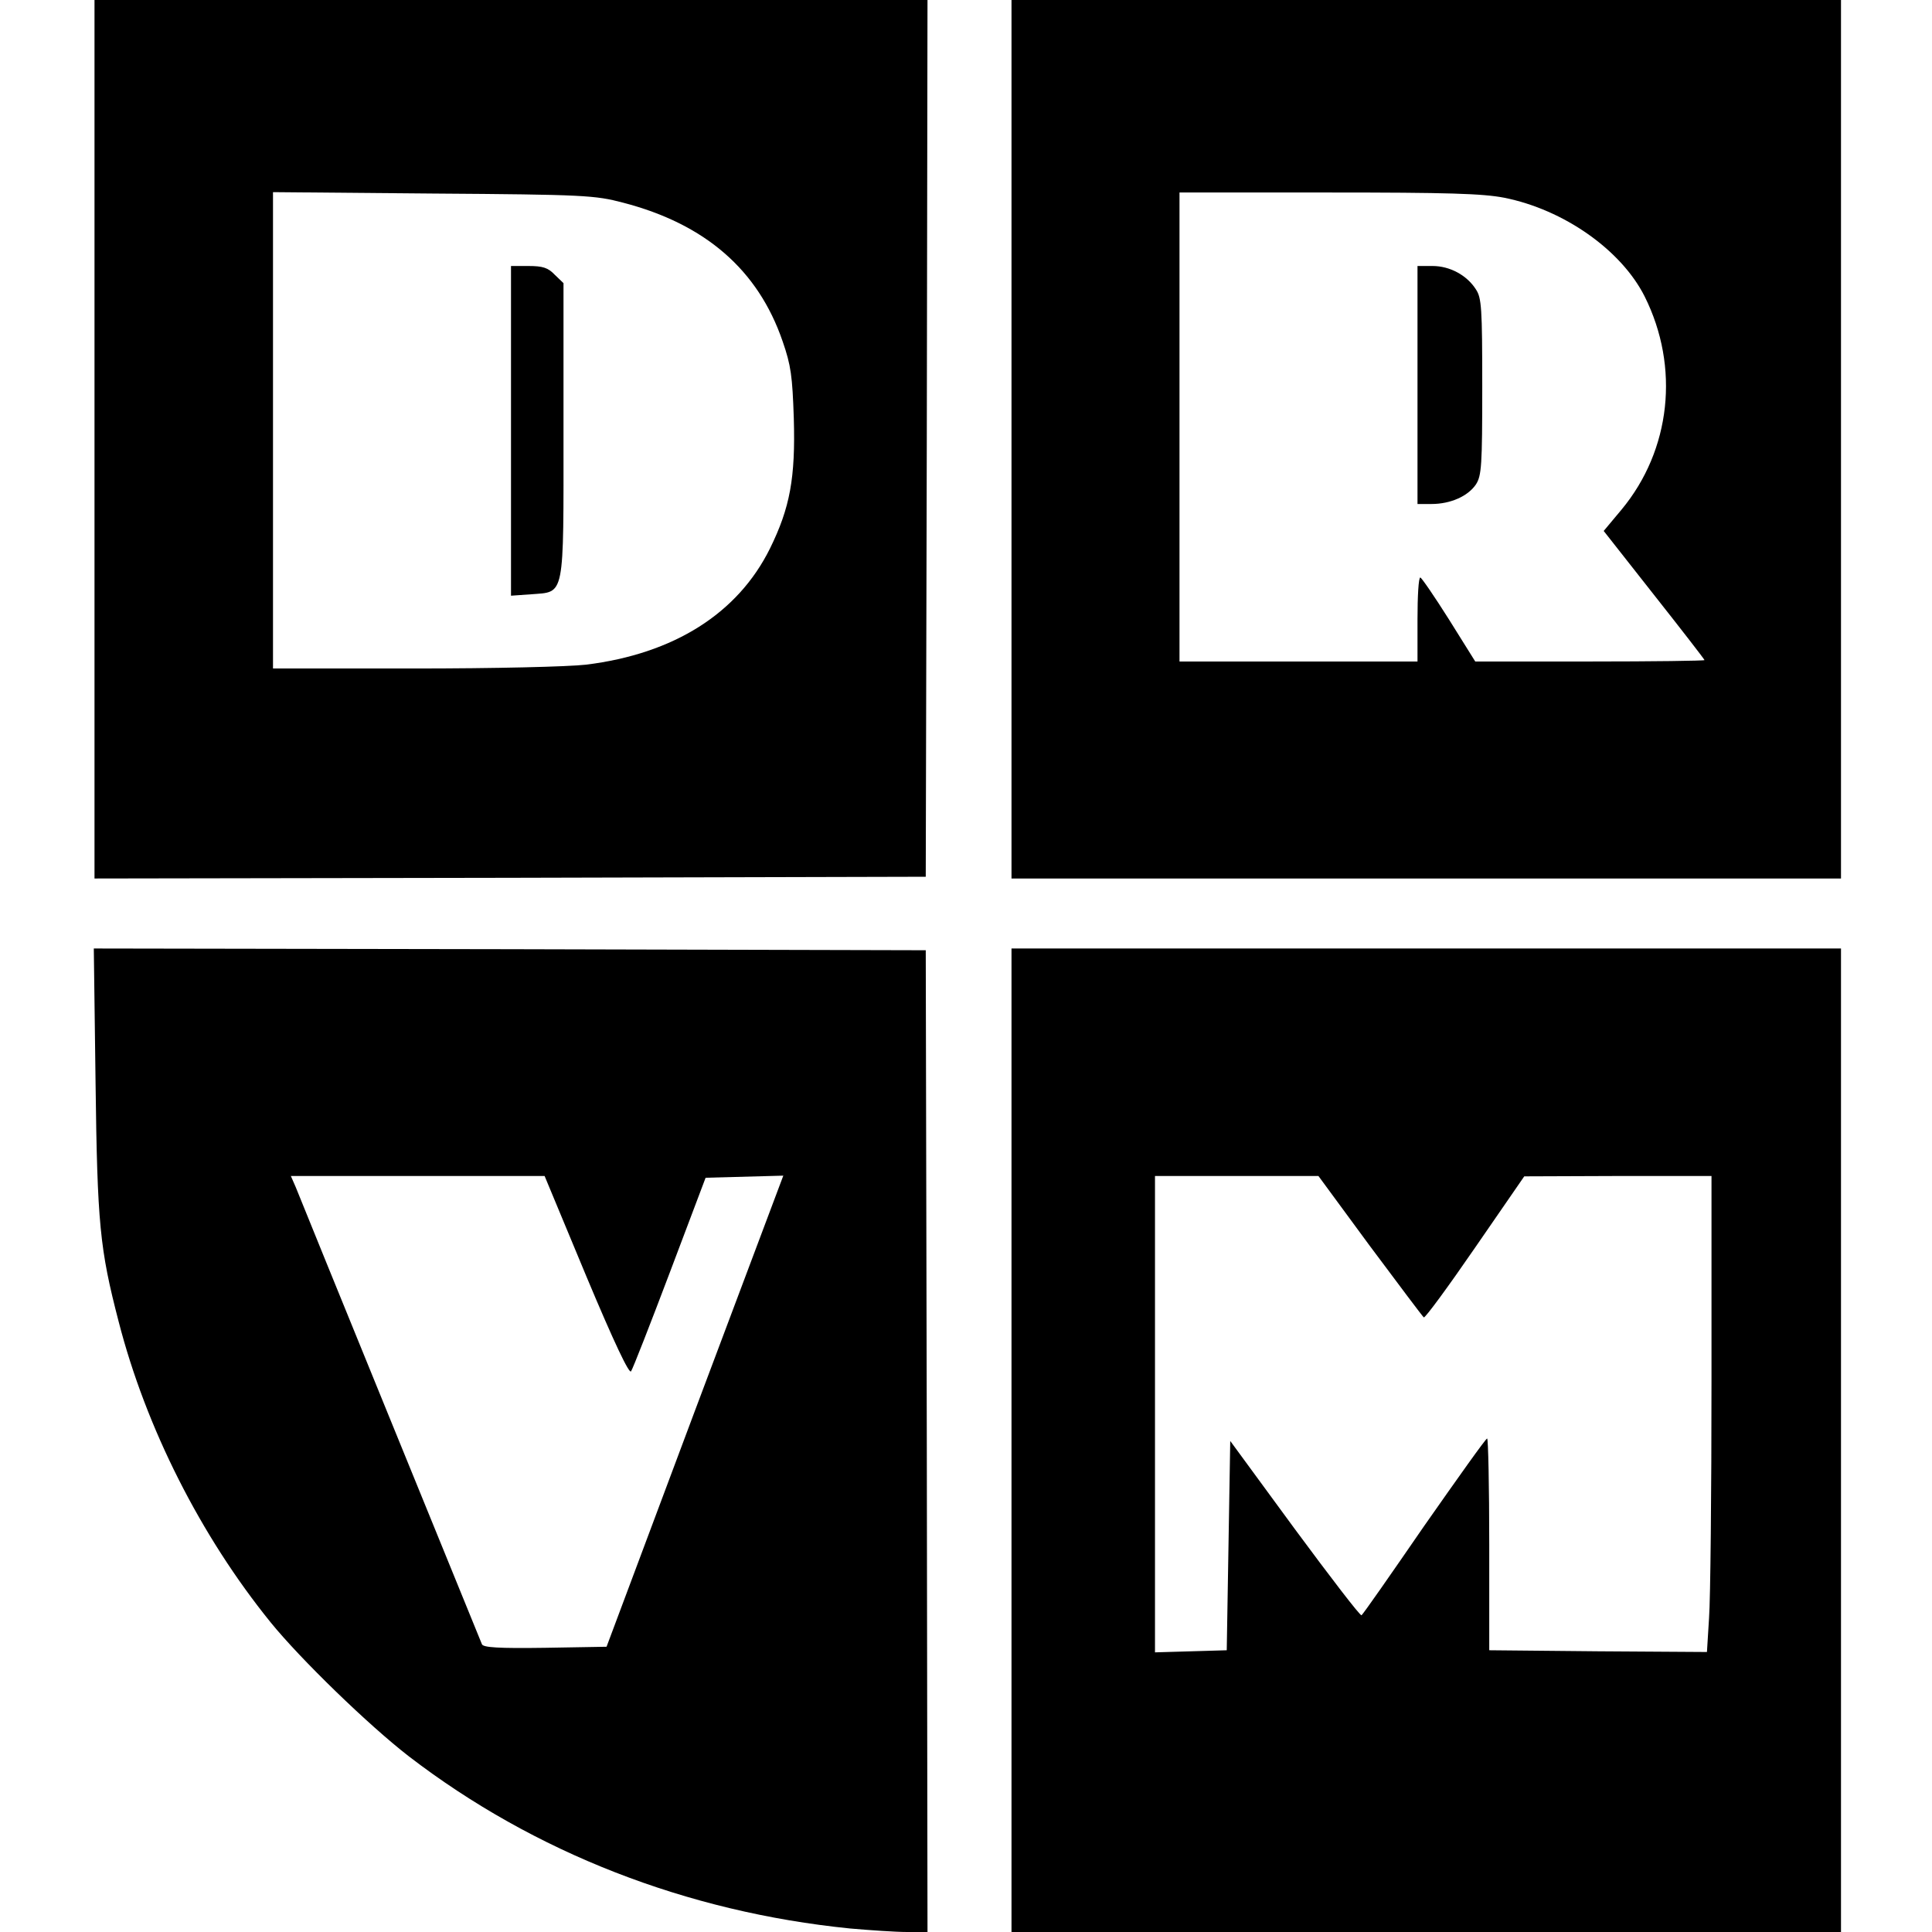
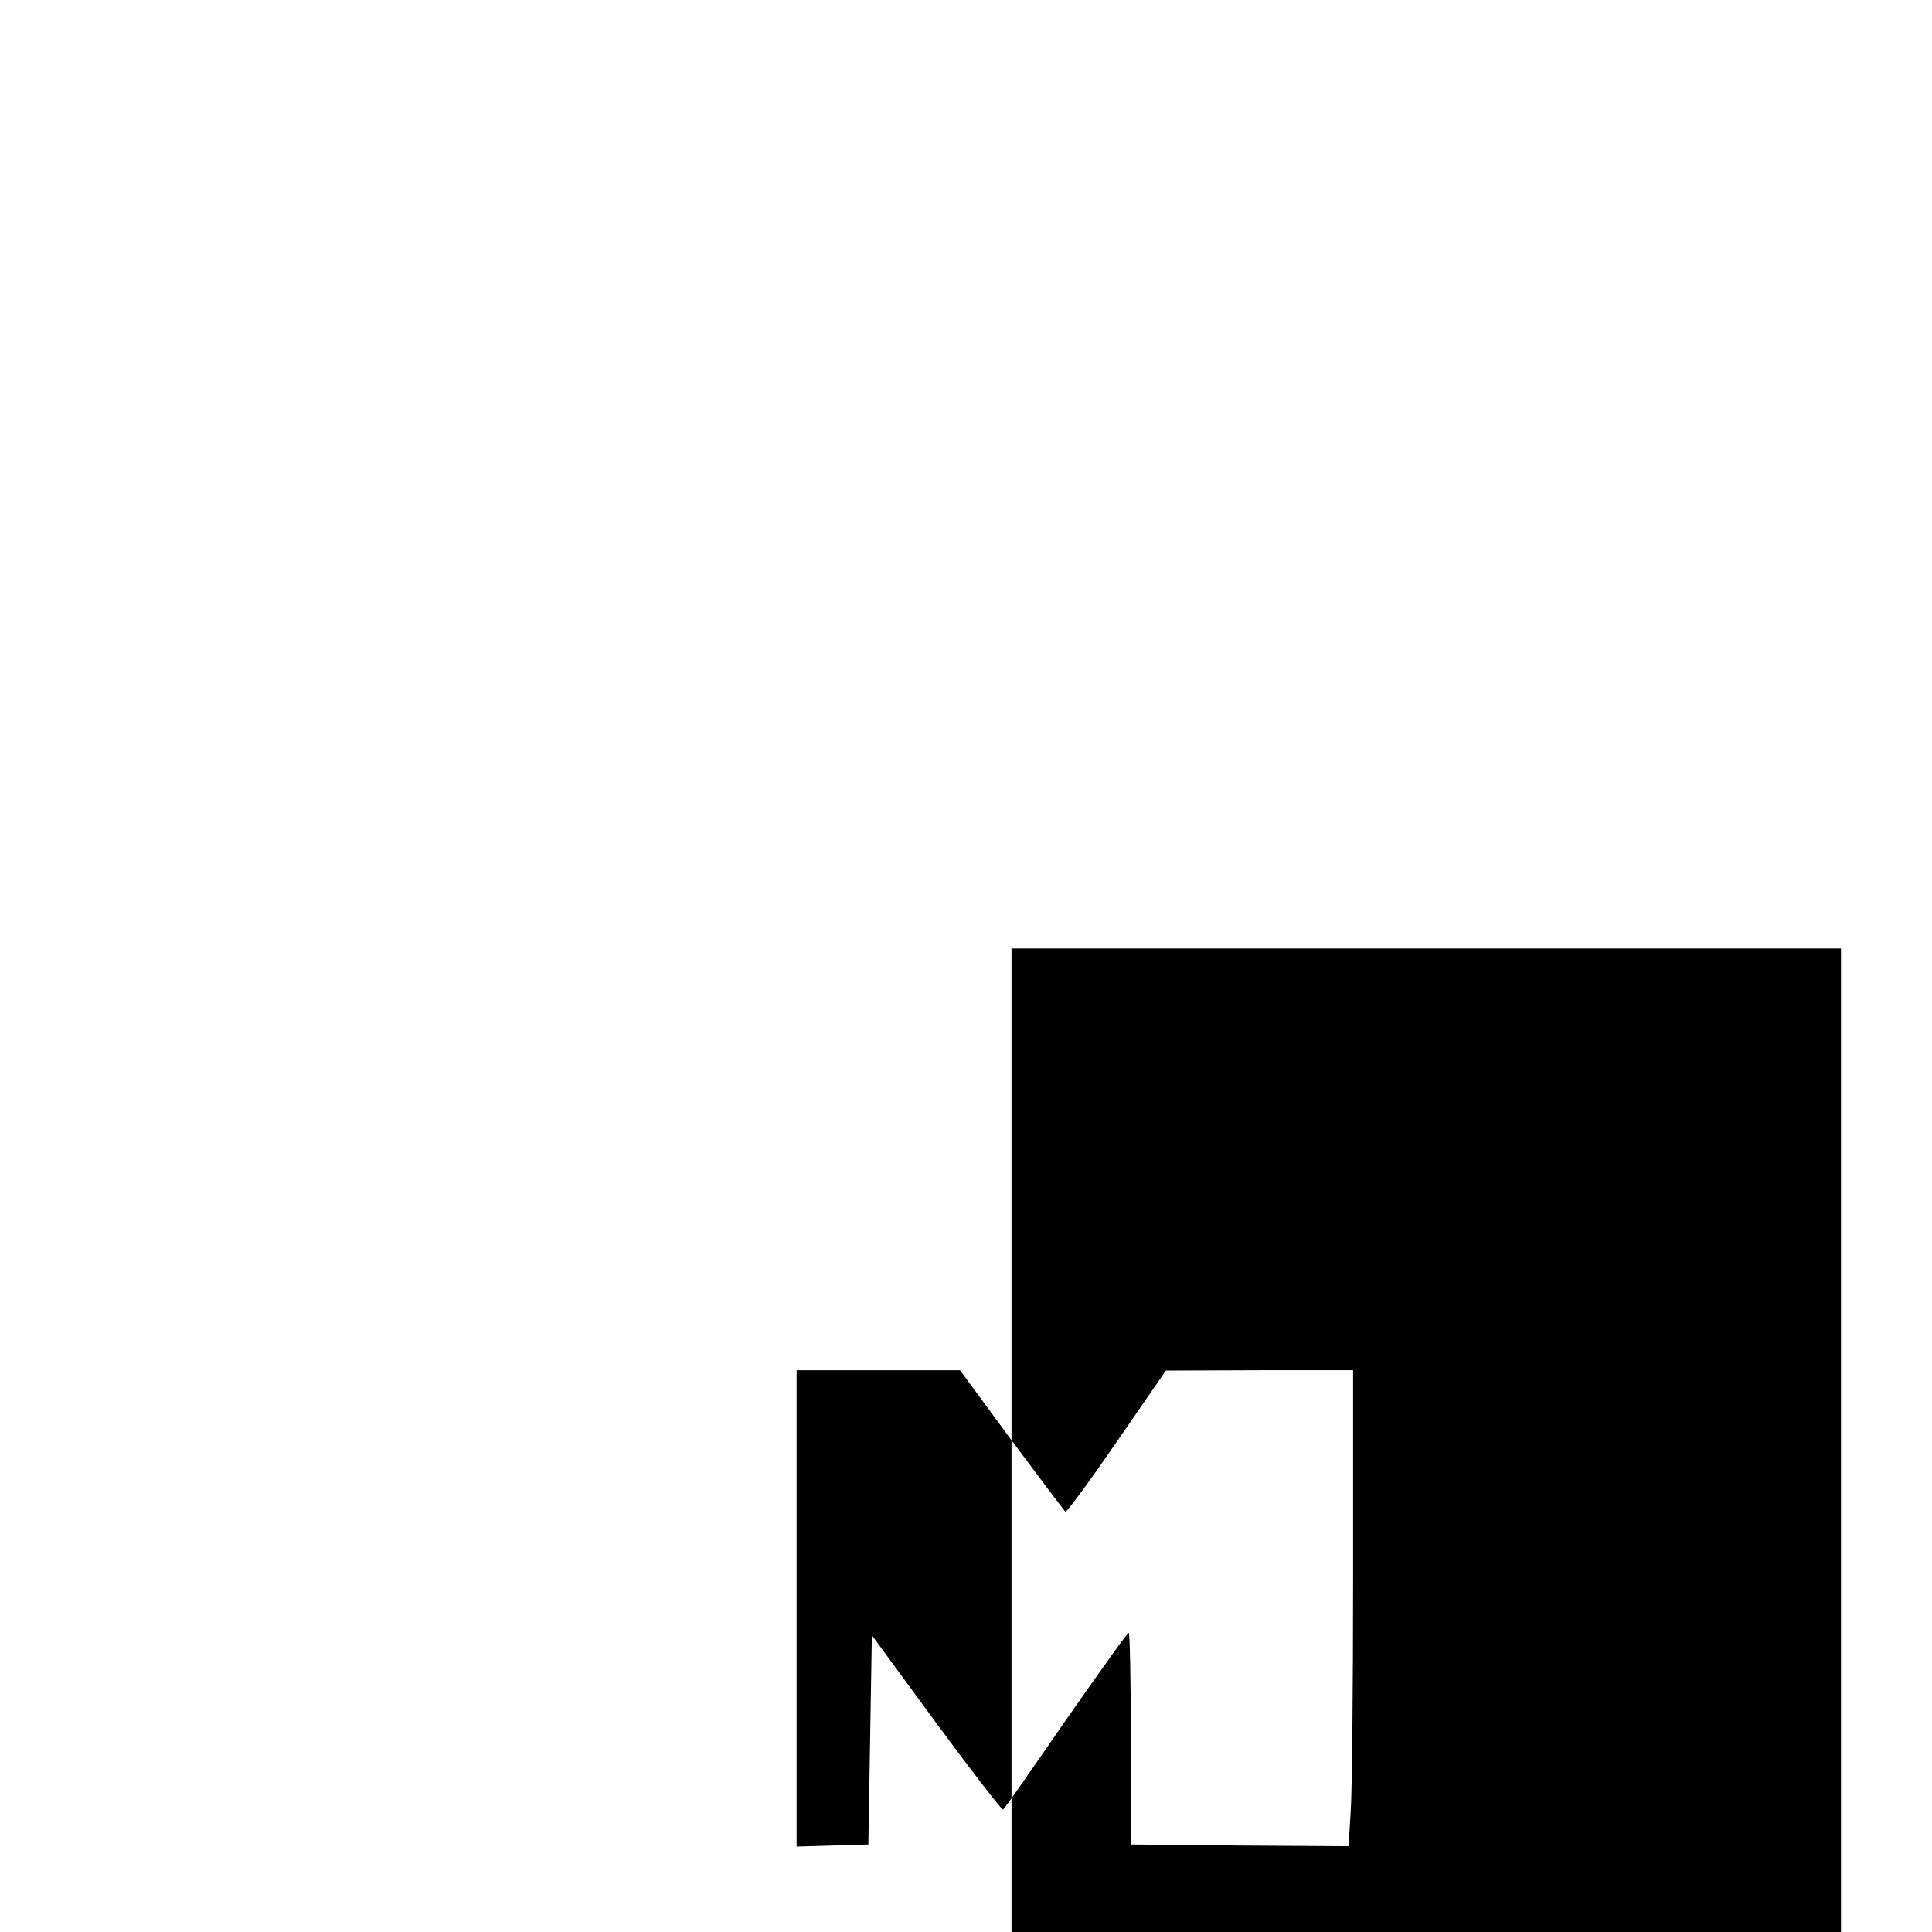
<svg xmlns="http://www.w3.org/2000/svg" version="1.0" width="552pt" height="552pt" viewBox="0 0 552 552" preserveAspectRatio="xMidYMid meet">
  <g transform="translate(0,552) scale(0.1,-0.1)" fill="#000000" stroke="none">
-     <path d="M270 4265 l0 -1255 1188 2 1187 3 3 1253 2 1252 -1190 0 -1190 0 0 -1255z m1510 676 c235 -61 386 -192 456 -396 24 -69 28 -100 32 -220 5 -171 -11 -256 -68 -372 -92 -186 -275 -301 -525 -332 -52 -6 -262 -11 -492 -11 l-403 0 0 681 0 680 458 -4 c432 -3 462 -5 542 -26z" />
-     <path d="M1460 4289 l0 -471 57 4 c98 8 93 -17 93 470 l0 419 -25 24 c-19 20 -34 25 -75 25 l-50 0 0 -471z" />
-     <path d="M2890 4265 l0 -1255 1185 0 1185 0 0 1255 0 1255 -1185 0 -1185 0 0 -1255z m1408 690 c170 -34 334 -149 401 -282 101 -202 75 -439 -66 -609 l-51 -61 144 -183 c79 -100 144 -184 144 -186 0 -2 -147 -4 -327 -4 l-328 0 -75 120 c-41 65 -78 119 -82 120 -5 0 -8 -54 -8 -120 l0 -120 -340 0 -340 0 0 670 0 670 425 0 c342 0 441 -3 503 -15z" />
-     <path d="M4050 4420 l0 -340 40 0 c54 0 104 22 127 56 16 25 18 53 18 279 0 225 -2 254 -18 278 -26 41 -75 67 -124 67 l-43 0 0 -340z" />
-     <path d="M273 2428 c5 -405 12 -476 66 -684 78 -303 234 -612 434 -859 86 -106 280 -294 395 -383 358 -275 794 -445 1261 -492 57 -5 130 -10 162 -10 l59 0 -2 1403 -3 1402 -1188 3 -1189 2 5 -382z m1402 -554 c80 -191 123 -281 128 -272 5 7 55 135 111 283 l102 270 111 3 111 3 -253 -673 -252 -673 -175 -3 c-135 -2 -177 1 -181 10 -13 32 -521 1277 -532 1306 l-14 32 362 0 363 0 119 -286z" />
-     <path d="M2890 1405 l0 -1405 1185 0 1185 0 0 1405 0 1405 -1185 0 -1185 0 0 -1405z m1024 555 c82 -110 151 -202 154 -204 4 -2 70 88 147 200 l140 203 268 1 267 0 0 -582 c0 -321 -3 -627 -7 -681 l-6 -97 -311 2 -311 3 0 303 c0 166 -3 302 -6 302 -4 0 -84 -113 -180 -250 -95 -138 -175 -253 -179 -255 -4 -2 -89 109 -191 247 l-184 251 -5 -299 -5 -299 -102 -3 -103 -3 0 681 0 680 234 0 233 0 147 -200z" />
+     <path d="M2890 1405 l0 -1405 1185 0 1185 0 0 1405 0 1405 -1185 0 -1185 0 0 -1405z c82 -110 151 -202 154 -204 4 -2 70 88 147 200 l140 203 268 1 267 0 0 -582 c0 -321 -3 -627 -7 -681 l-6 -97 -311 2 -311 3 0 303 c0 166 -3 302 -6 302 -4 0 -84 -113 -180 -250 -95 -138 -175 -253 -179 -255 -4 -2 -89 109 -191 247 l-184 251 -5 -299 -5 -299 -102 -3 -103 -3 0 681 0 680 234 0 233 0 147 -200z" />
  </g>
</svg>